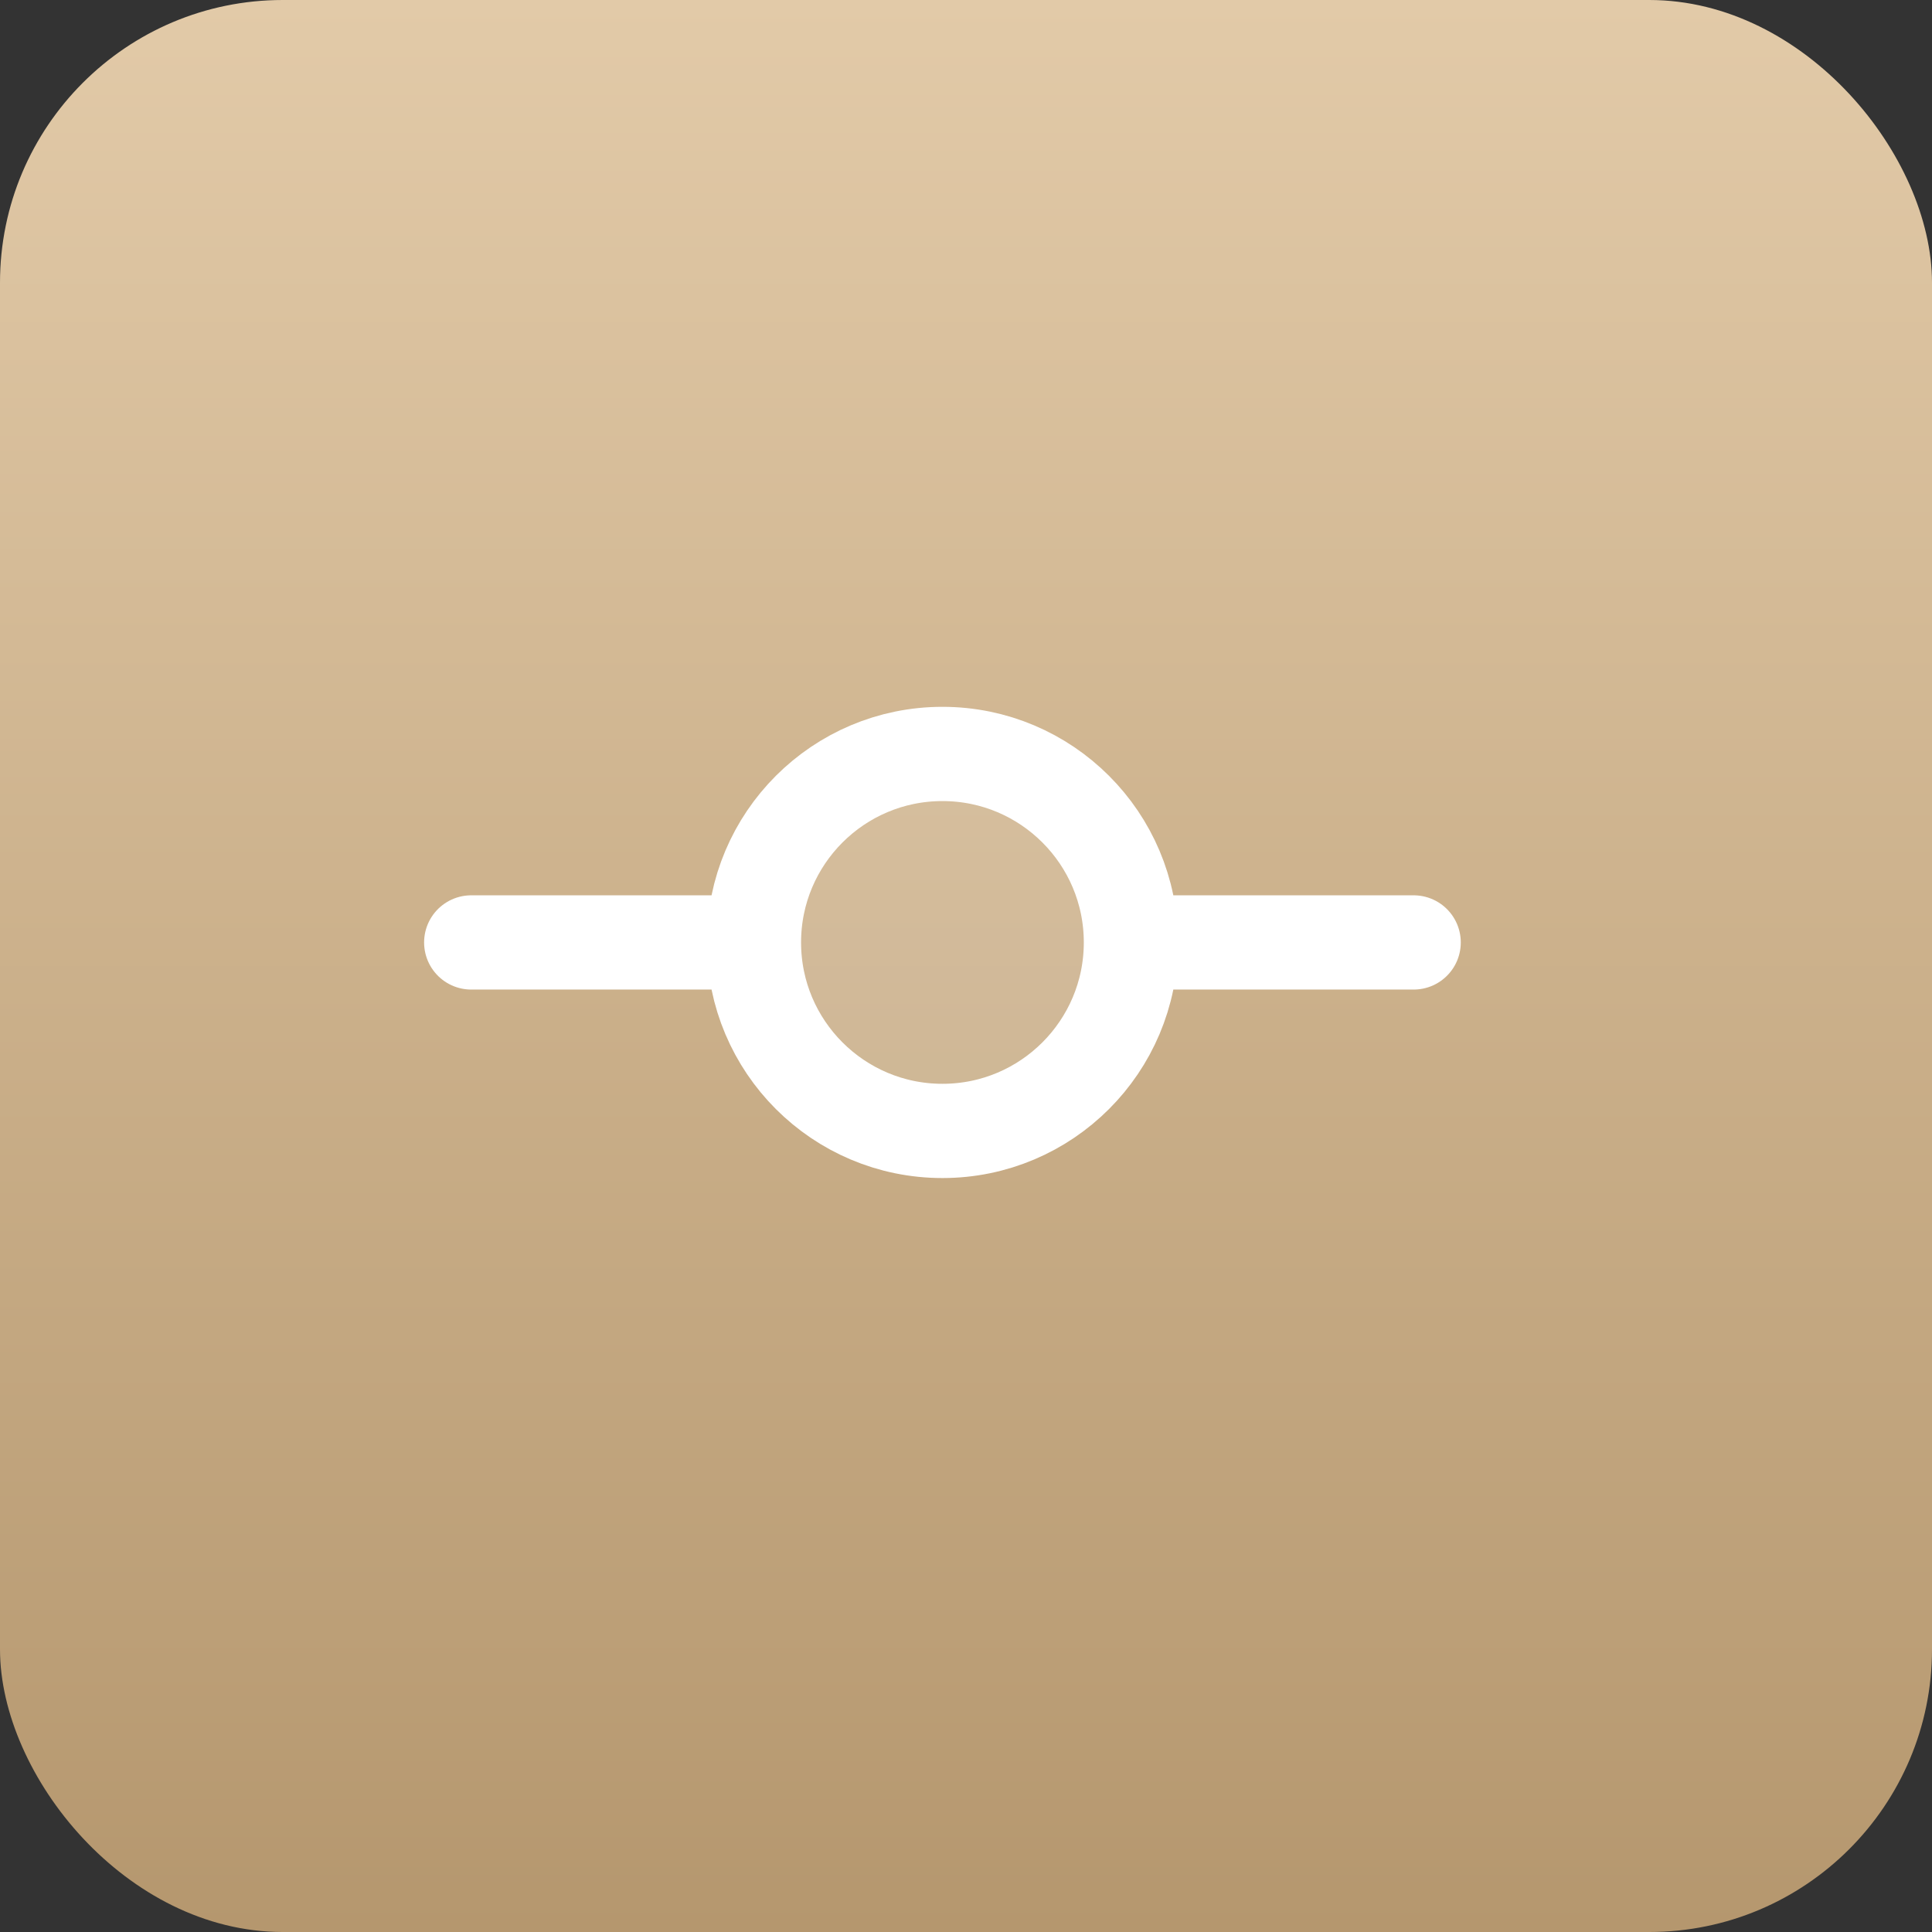
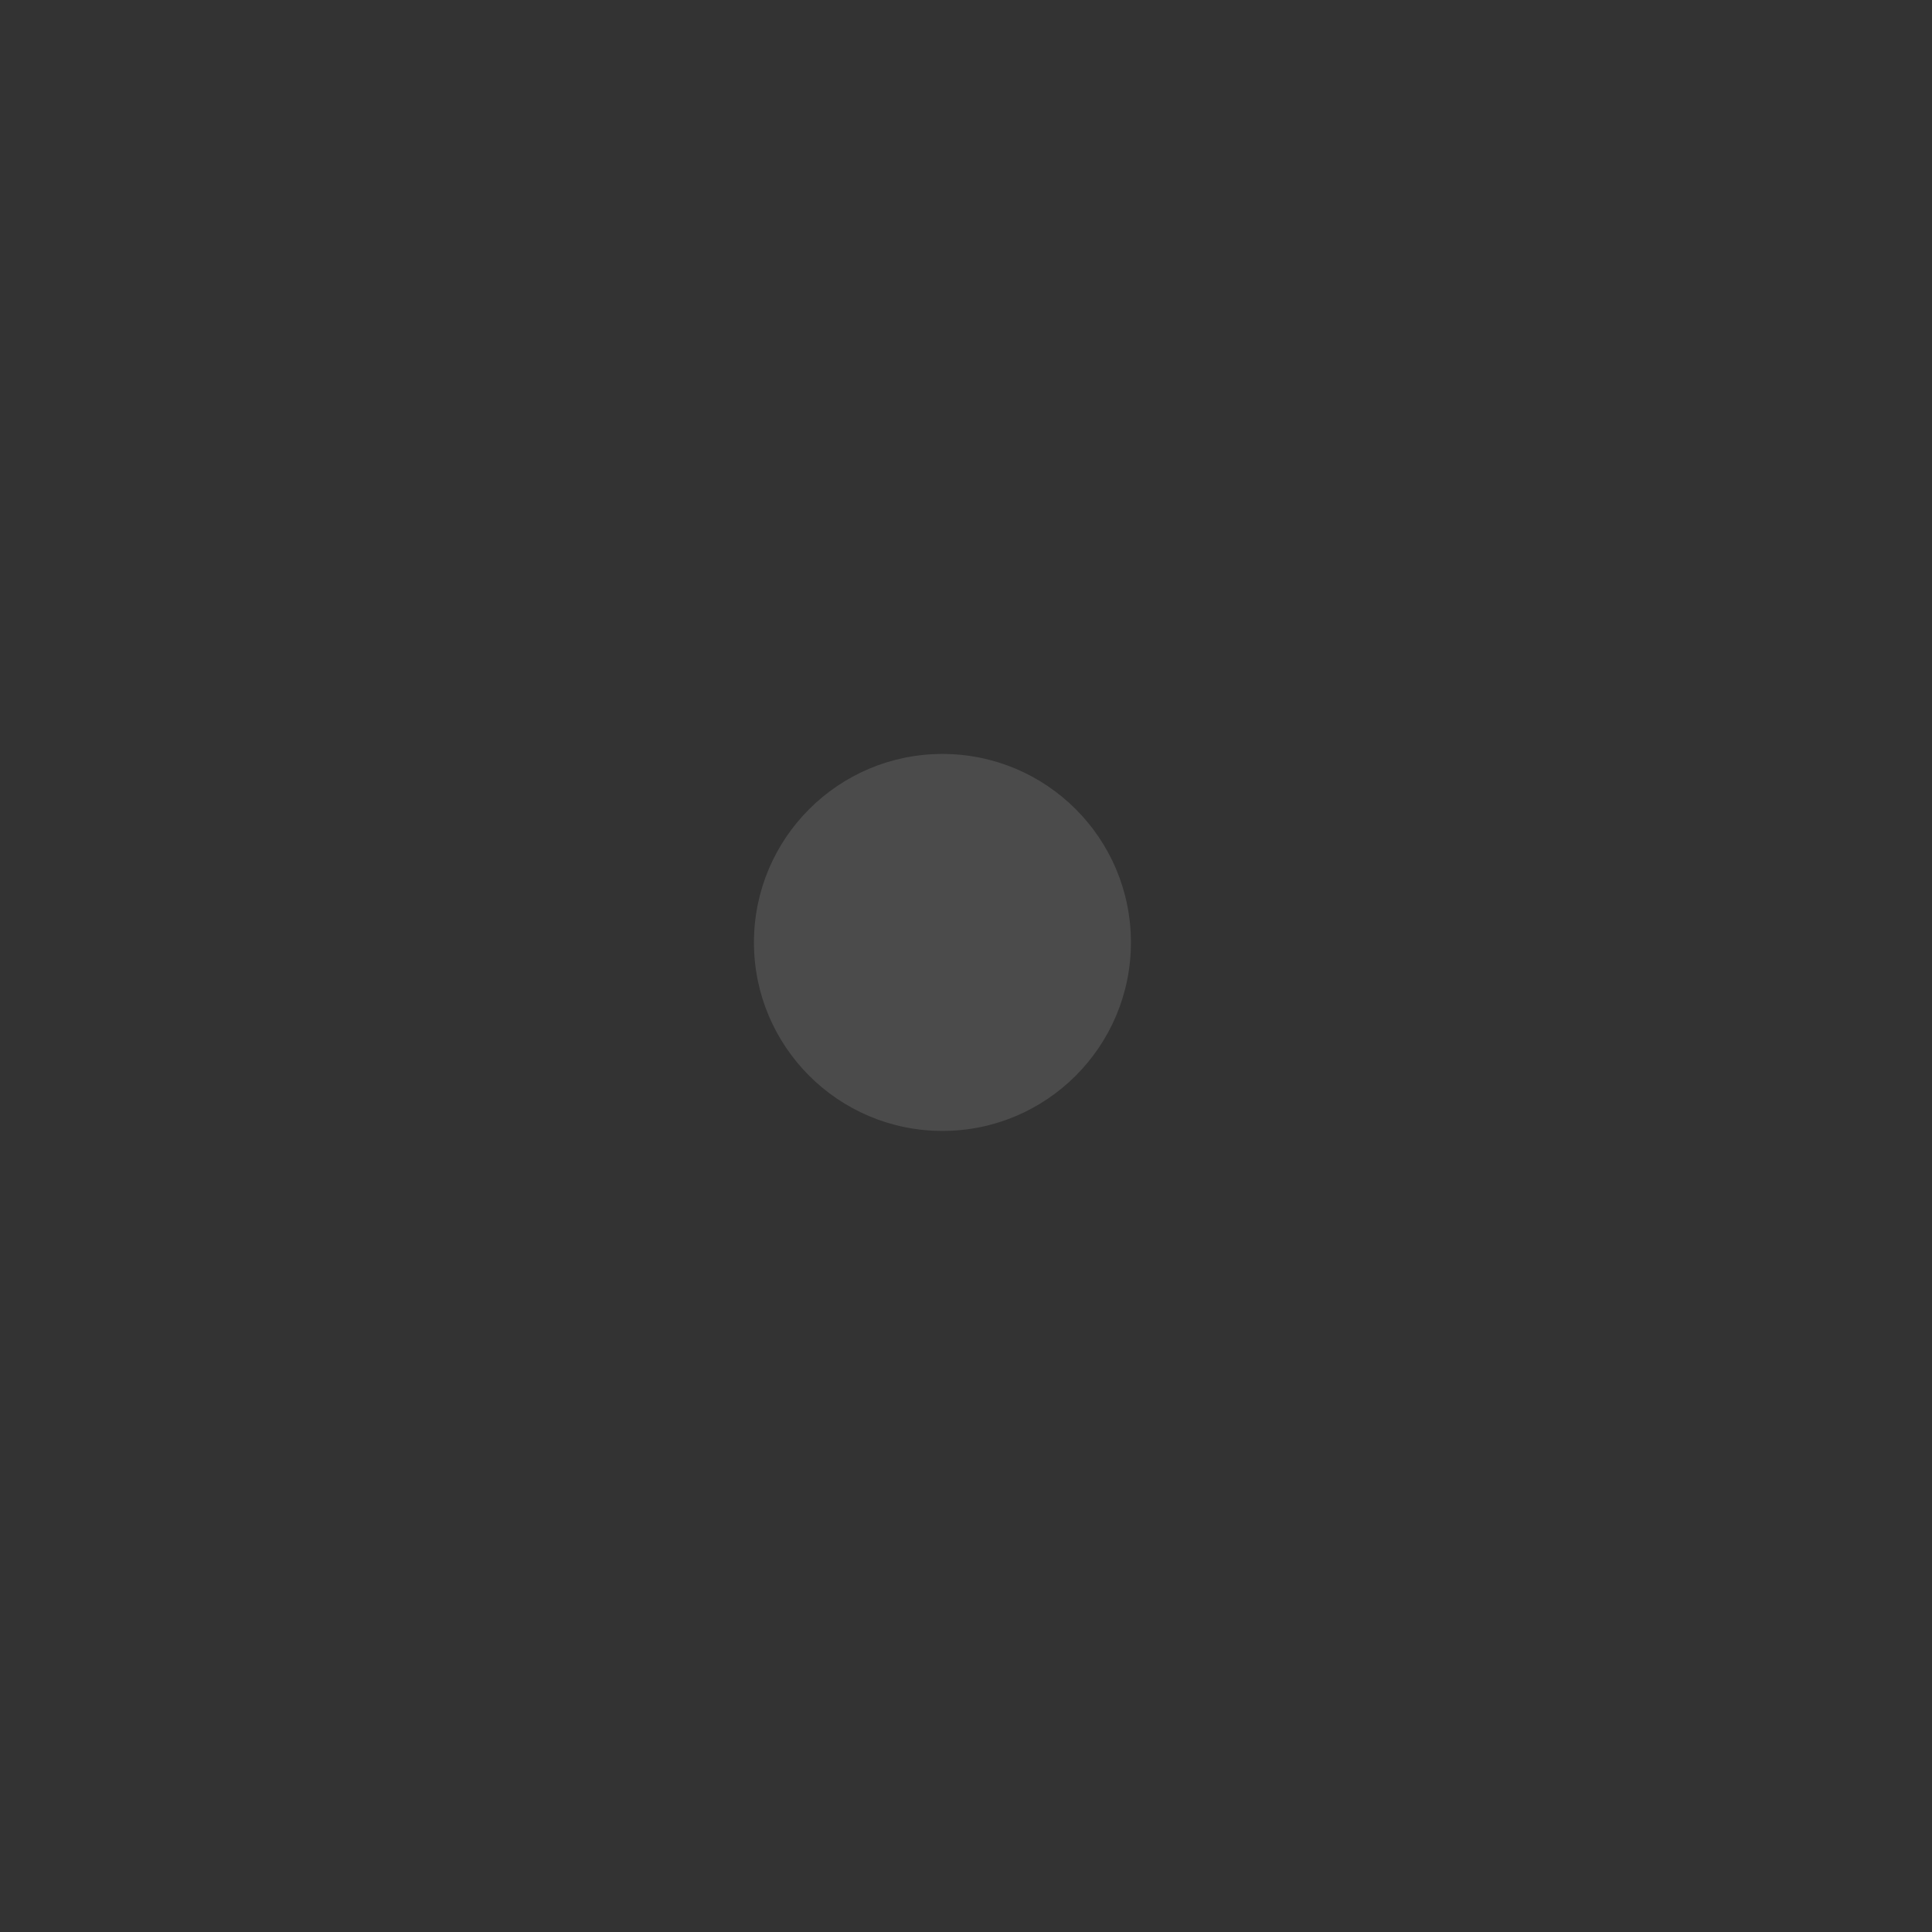
<svg xmlns="http://www.w3.org/2000/svg" width="41" height="41" viewBox="0 0 41 41" fill="none">
  <rect x="0" y="0" width="41" height="41" fill="#333333" stroke="none" />
-   <rect width="41" height="41" rx="6" fill="url(#paint0_linear_900_24757)" />
-   <path opacity="0.12" d="M20 24C22.209 24 24 22.209 24 20C24 17.791 22.209 16 20 16C17.791 16 16 17.791 16 20C16 22.209 17.791 24 20 24Z" fill="white" />
-   <path d="M24 20C24 22.209 22.209 24 20 24C17.791 24 16 22.209 16 20M24 20C24 17.791 22.209 16 20 16C17.791 16 16 17.791 16 20M24 20H30M16 20H10" stroke="white" stroke-width="2" stroke-linecap="round" stroke-linejoin="round" />
+   <path opacity="0.12" d="M20 24C22.209 24 24 22.209 24 20C24 17.791 22.209 16 20 16C17.791 16 16 17.791 16 20C16 22.209 17.791 24 20 24" fill="white" />
  <defs>
    <linearGradient id="paint0_linear_900_24757" x1="20.5" y1="0" x2="20.5" y2="41" gradientUnits="userSpaceOnUse">
      <stop stop-color="#E2CAA8" />
      <stop offset="1" stop-color="#B5976E" />
    </linearGradient>
  </defs>
</svg>